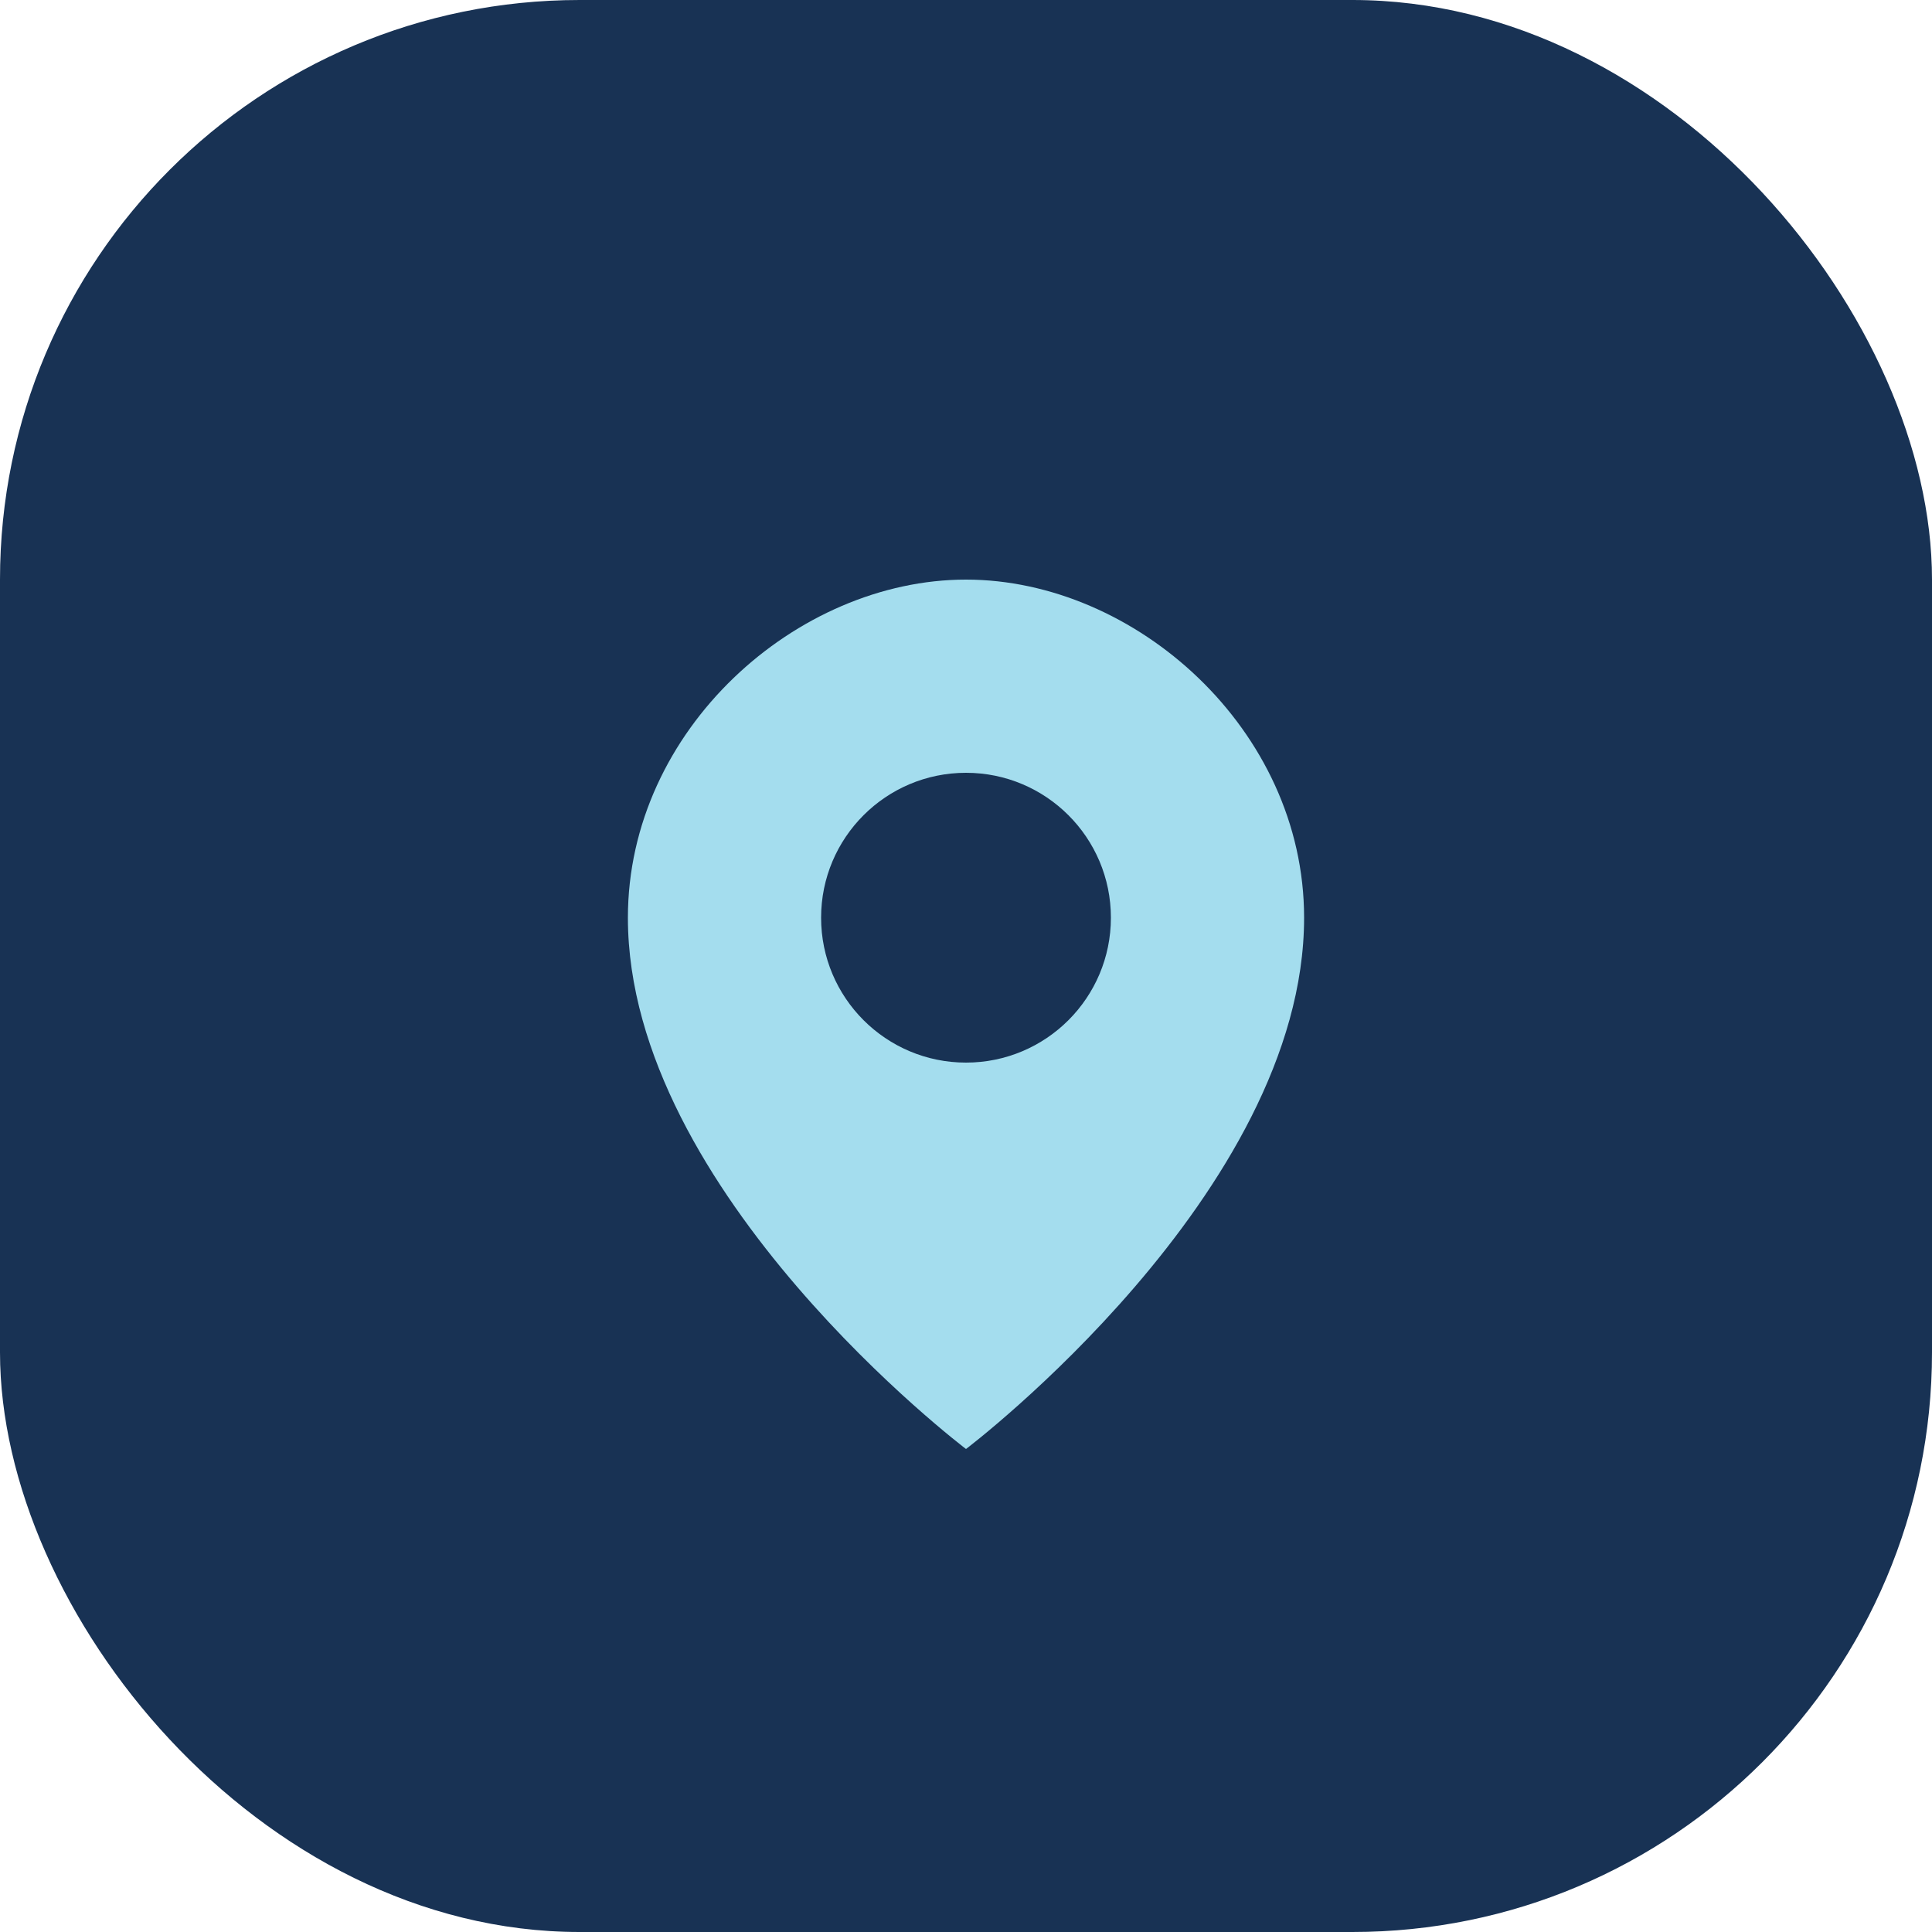
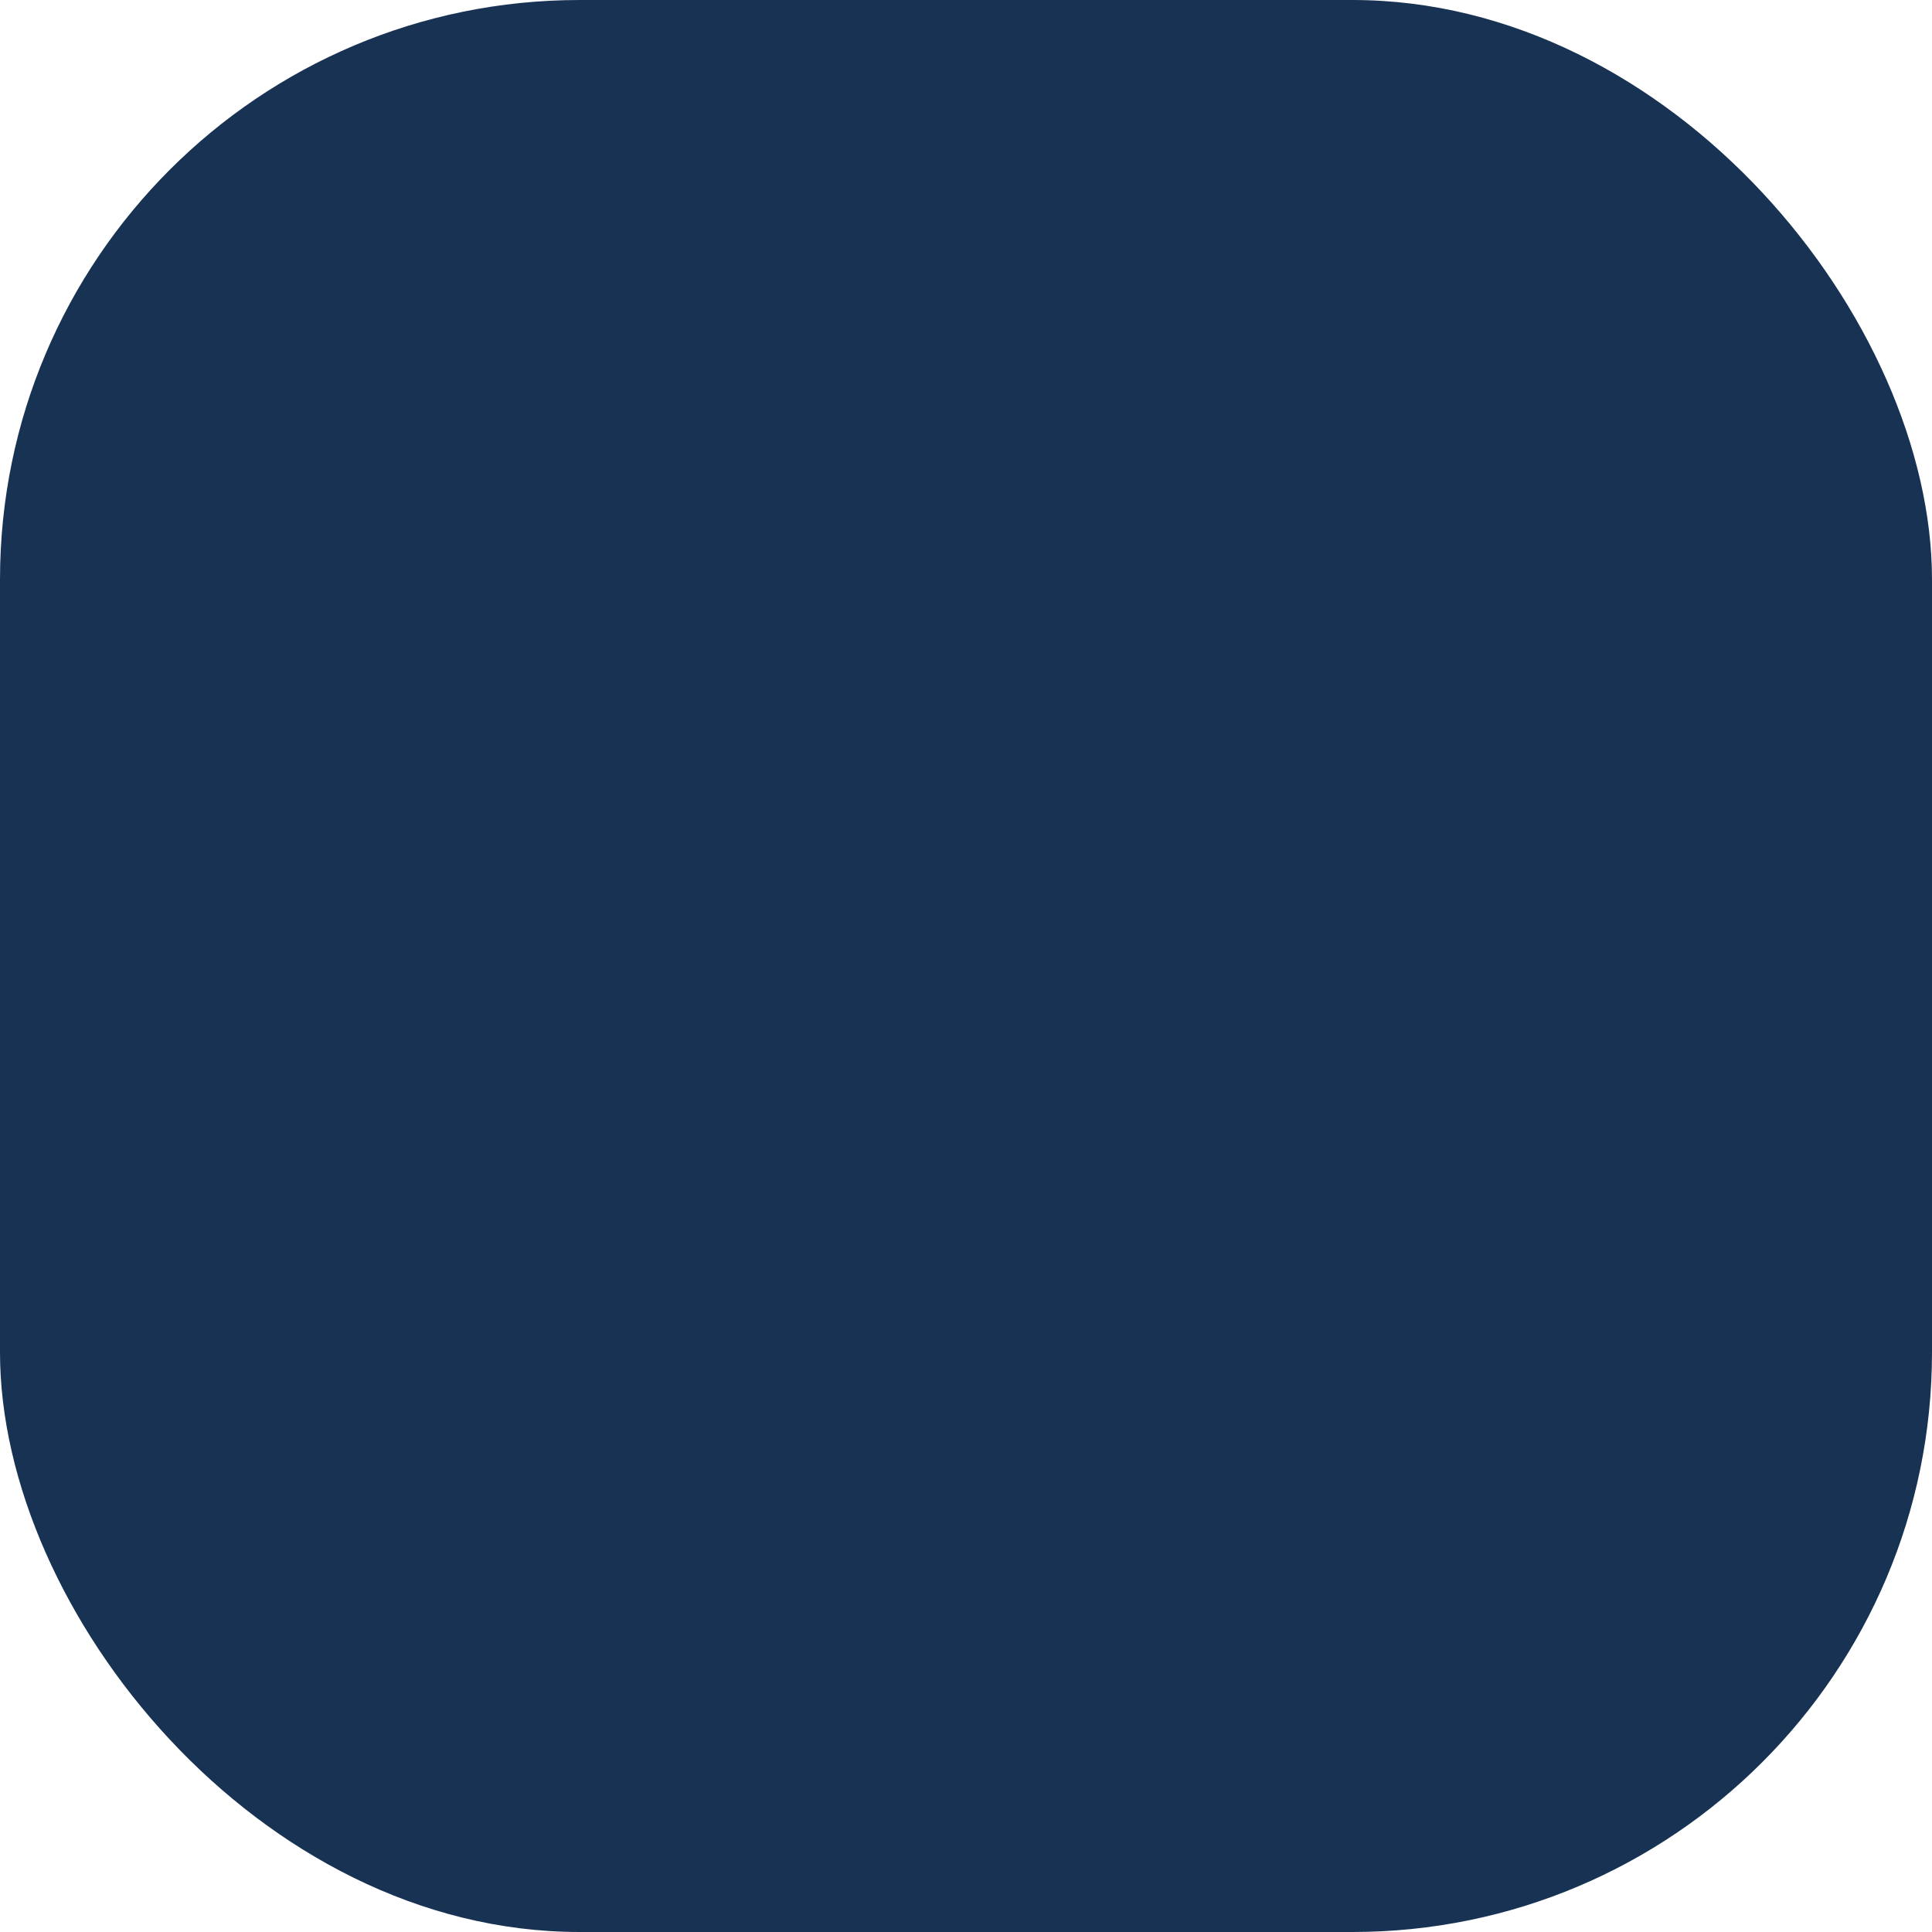
<svg xmlns="http://www.w3.org/2000/svg" width="40" height="40" viewBox="0 0 40 40">
  <rect width="40" height="40" rx="12" fill="#183254" />
-   <path d="M20 12c3.5 0 7 3.1 7 7 0 5.7-7 11-7 11s-7-5.3-7-11c0-3.9 3.5-7 7-7z" fill="#A4DDEE" />
-   <circle cx="20" cy="19" r="3" fill="#183254" />
</svg>